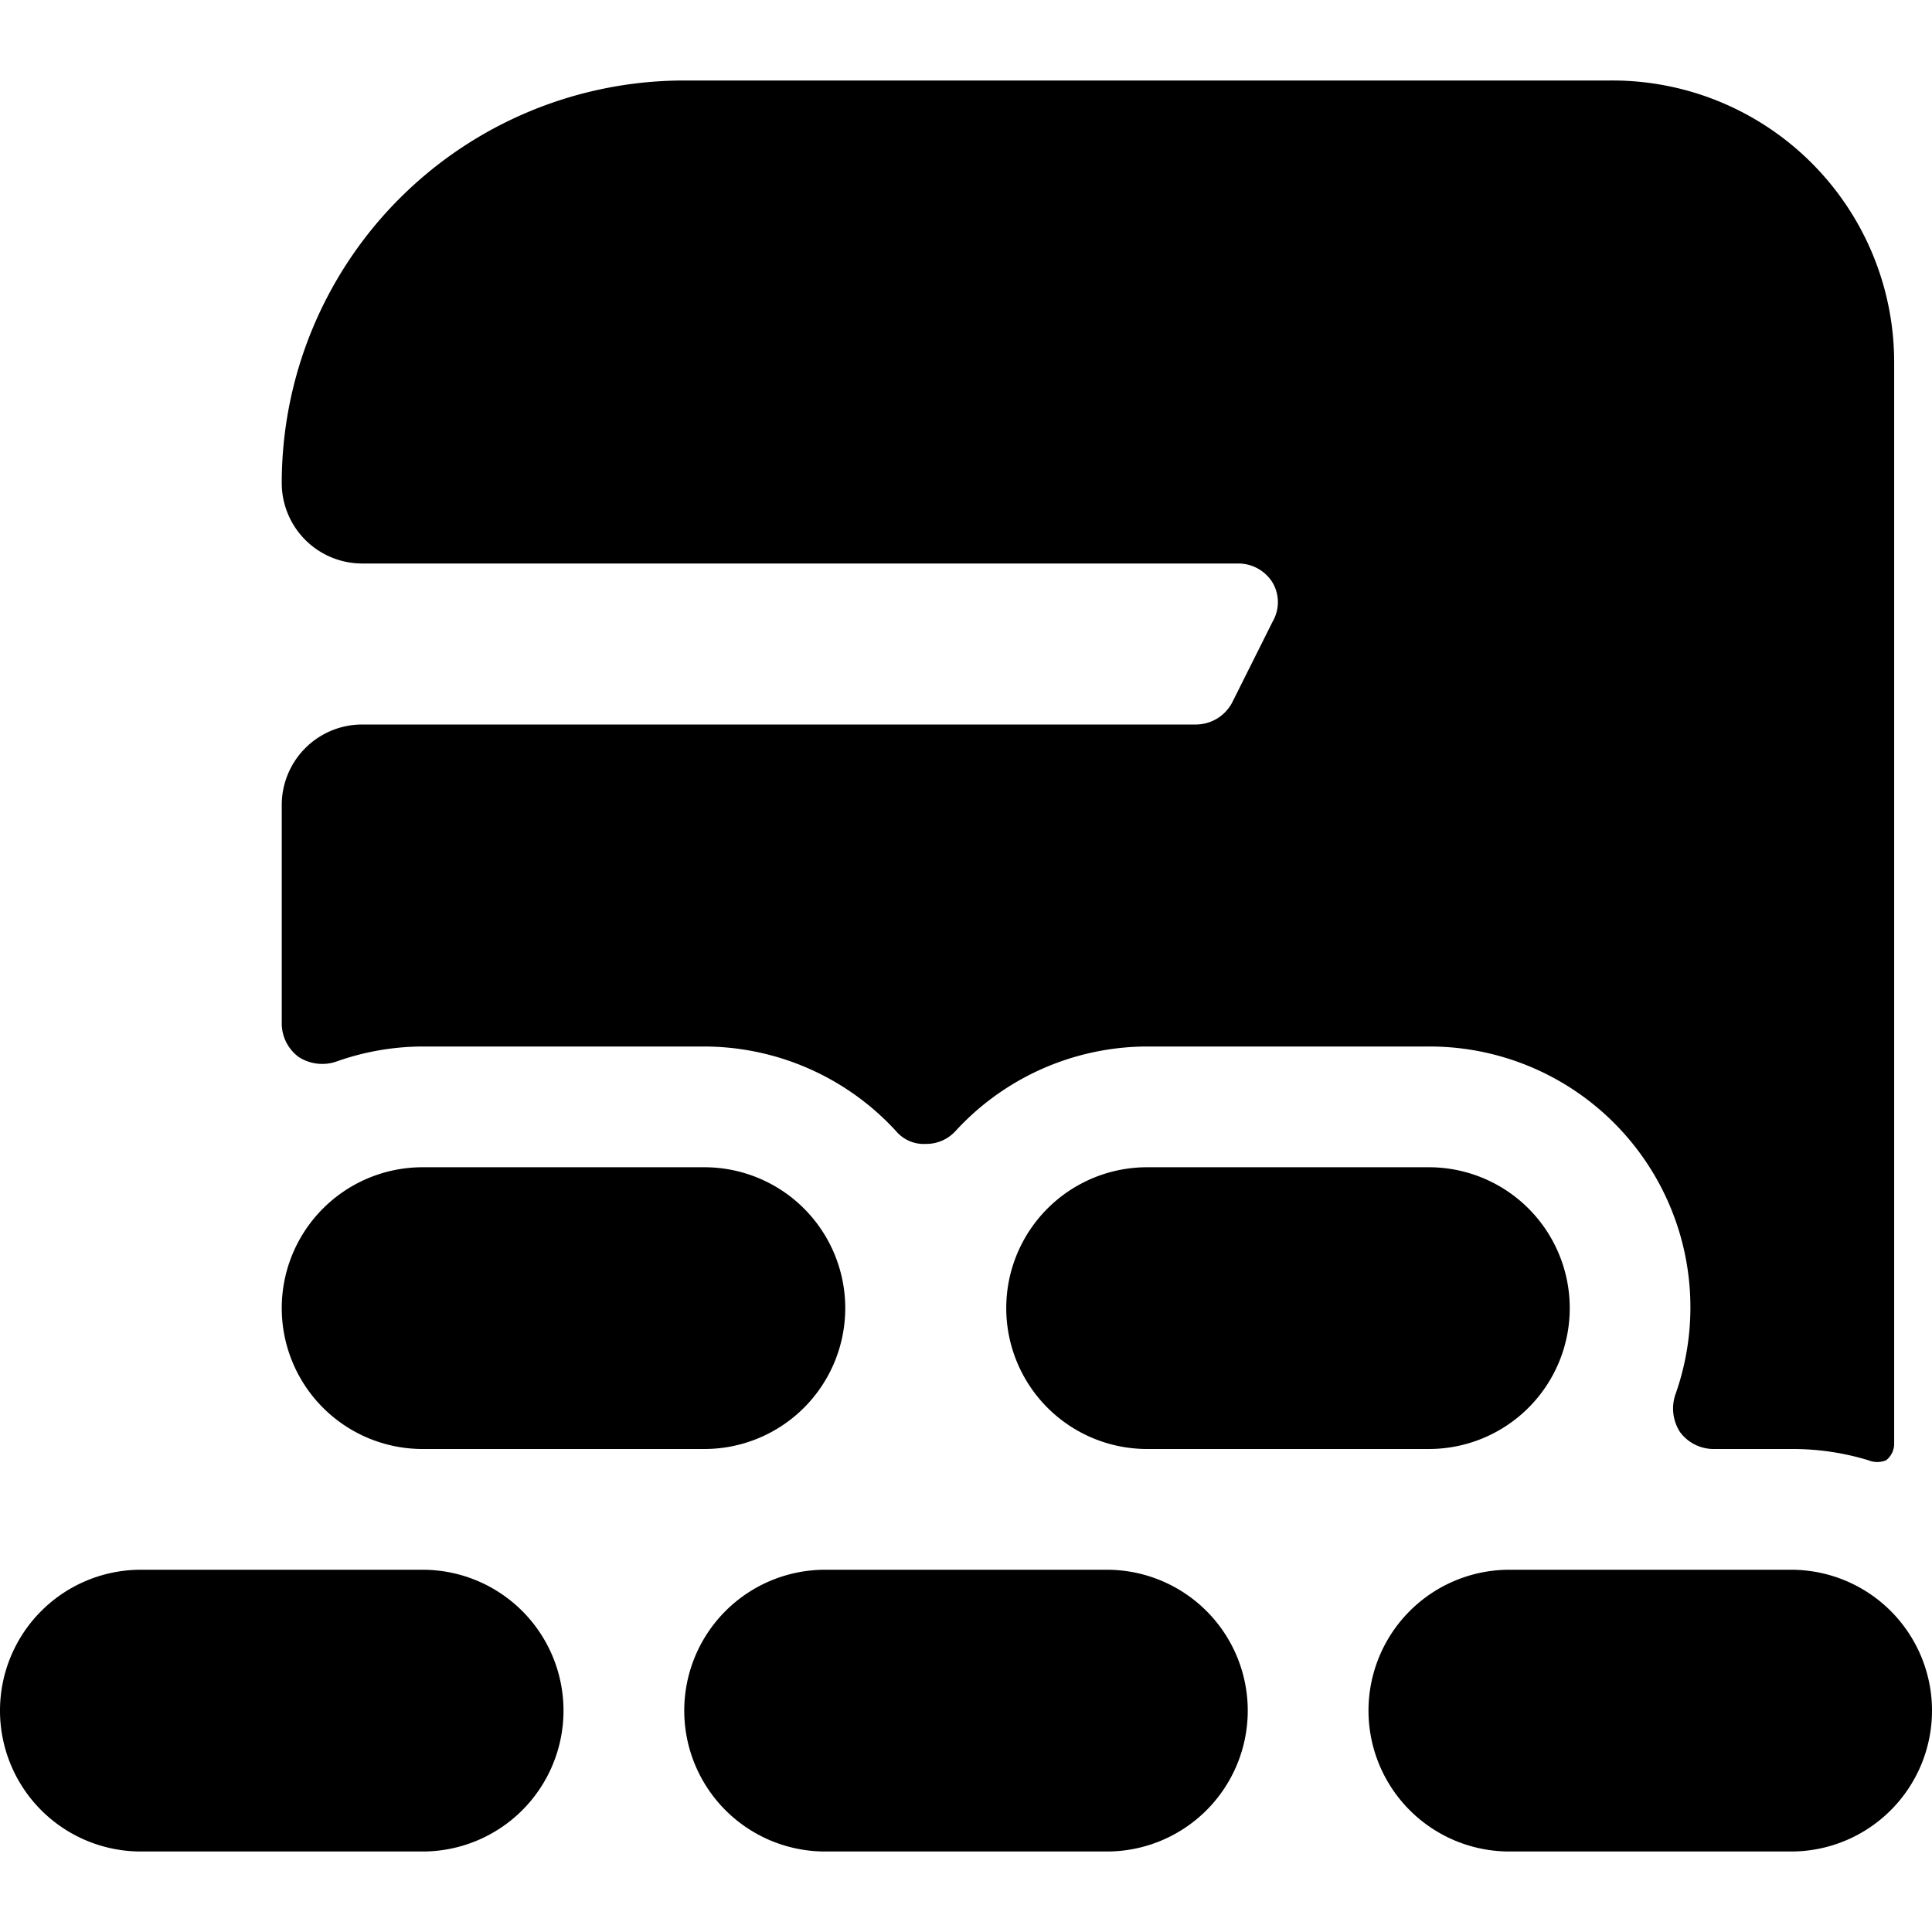
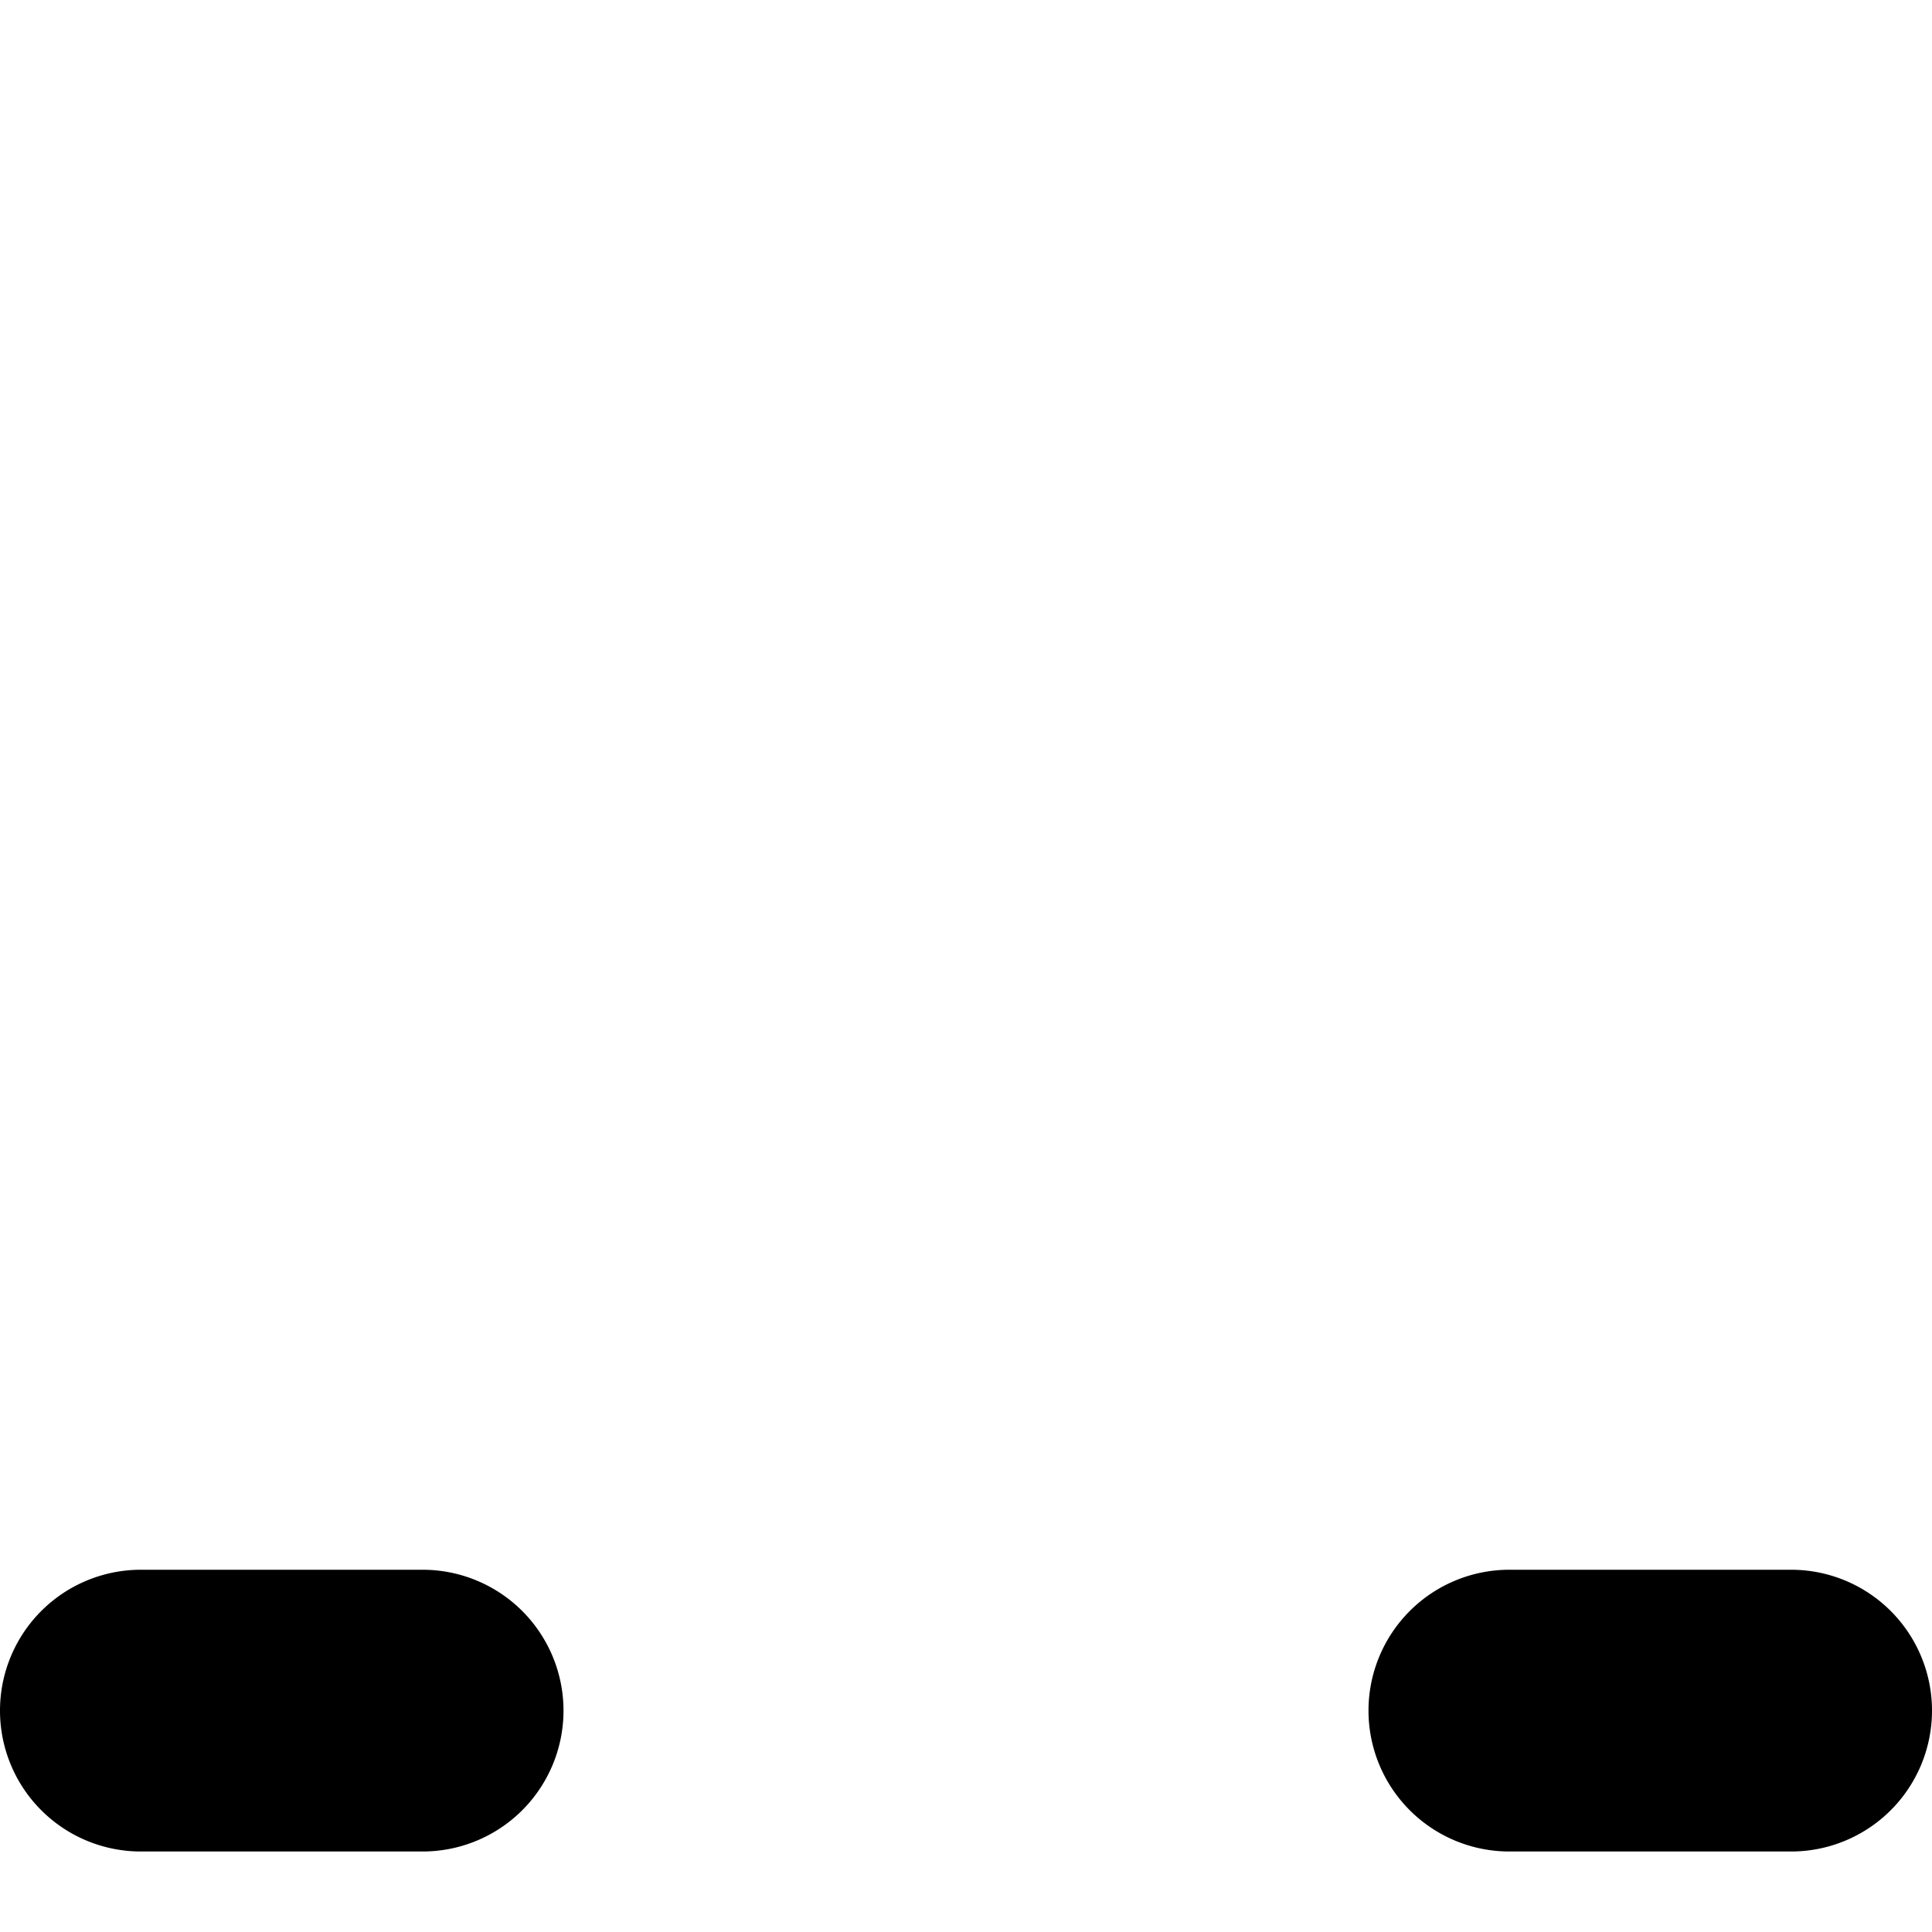
<svg xmlns="http://www.w3.org/2000/svg" viewBox="0 0 24 24">
  <g>
    <path d="M22.25 19.5h-3.5a1.75 1.75 0 0 0 0 3.5h3.5a1.75 1.75 0 0 0 0 -3.5Z" fill="#000000" stroke-width="1" />
-     <path d="M13.75 19.5h-3.5a1.75 1.75 0 0 0 0 3.5h3.5a1.75 1.75 0 0 0 0 -3.5Z" fill="#000000" stroke-width="1" />
    <path d="M5.25 19.5h-3.5a1.75 1.75 0 0 0 0 3.5h3.5a1.75 1.75 0 0 0 0 -3.5Z" fill="#000000" stroke-width="1" />
-     <path d="M14.25 14.5a1.75 1.75 0 0 0 0 3.5h3.5a1.75 1.75 0 0 0 0 -3.5Z" fill="#000000" stroke-width="1" />
-     <path d="M4.17 13.19A3.23 3.23 0 0 1 5.25 13h3.5a3.24 3.24 0 0 1 2.38 1.05 0.45 0.45 0 0 0 0.37 0.16 0.49 0.49 0 0 0 0.37 -0.16A3.24 3.24 0 0 1 14.25 13h3.5a3.24 3.24 0 0 1 3.06 4.33 0.54 0.54 0 0 0 0.06 0.46 0.52 0.52 0 0 0 0.41 0.21h1a3.22 3.22 0 0 1 0.93 0.14 0.29 0.29 0 0 0 0.22 0 0.26 0.26 0 0 0 0.1 -0.2V4.5A3.5 3.5 0 0 0 20 1H8.5a5 5 0 0 0 -5 5 1 1 0 0 0 1 1h10.88a0.5 0.5 0 0 1 0.43 0.24 0.48 0.48 0 0 1 0 0.48l-0.5 1a0.51 0.51 0 0 1 -0.45 0.28H4.5a1 1 0 0 0 -1 1v2.72a0.52 0.52 0 0 0 0.21 0.41 0.54 0.54 0 0 0 0.46 0.06Z" fill="#000000" stroke-width="1" />
-     <path d="M5.25 18h3.5a1.75 1.75 0 0 0 0 -3.5h-3.5a1.75 1.75 0 0 0 0 3.5Z" fill="#000000" stroke-width="1" />
  </g>
</svg>